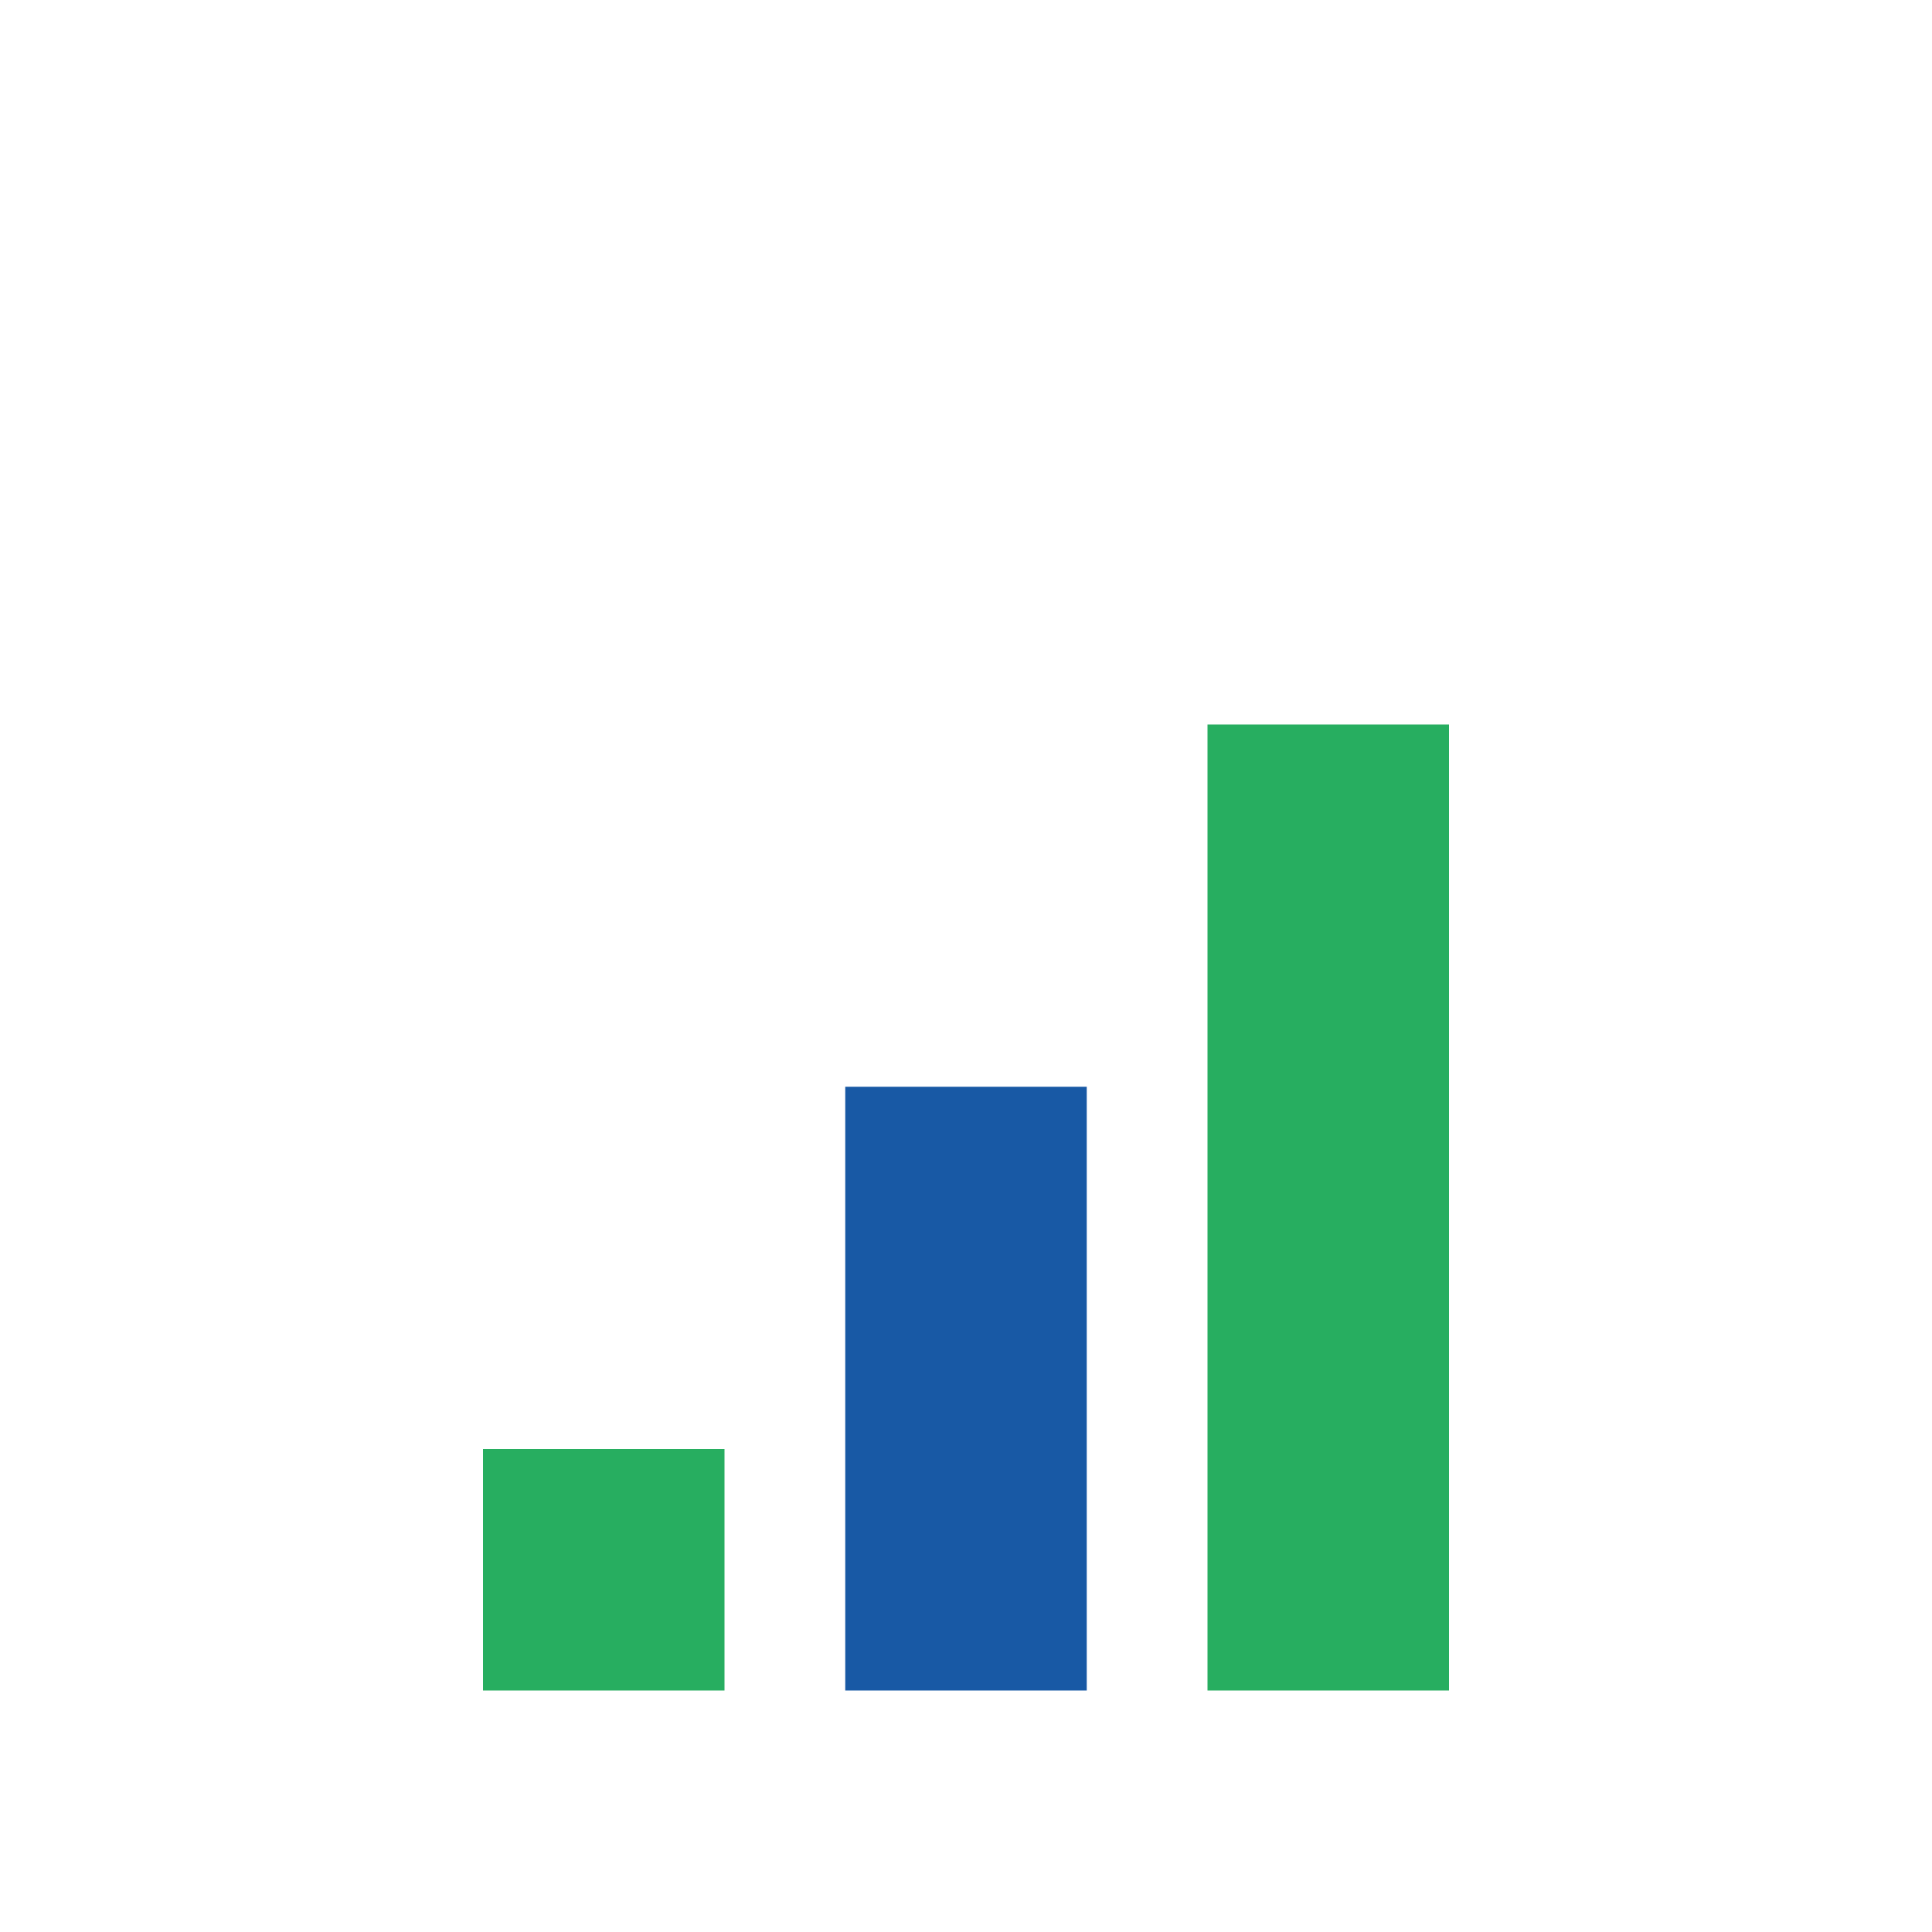
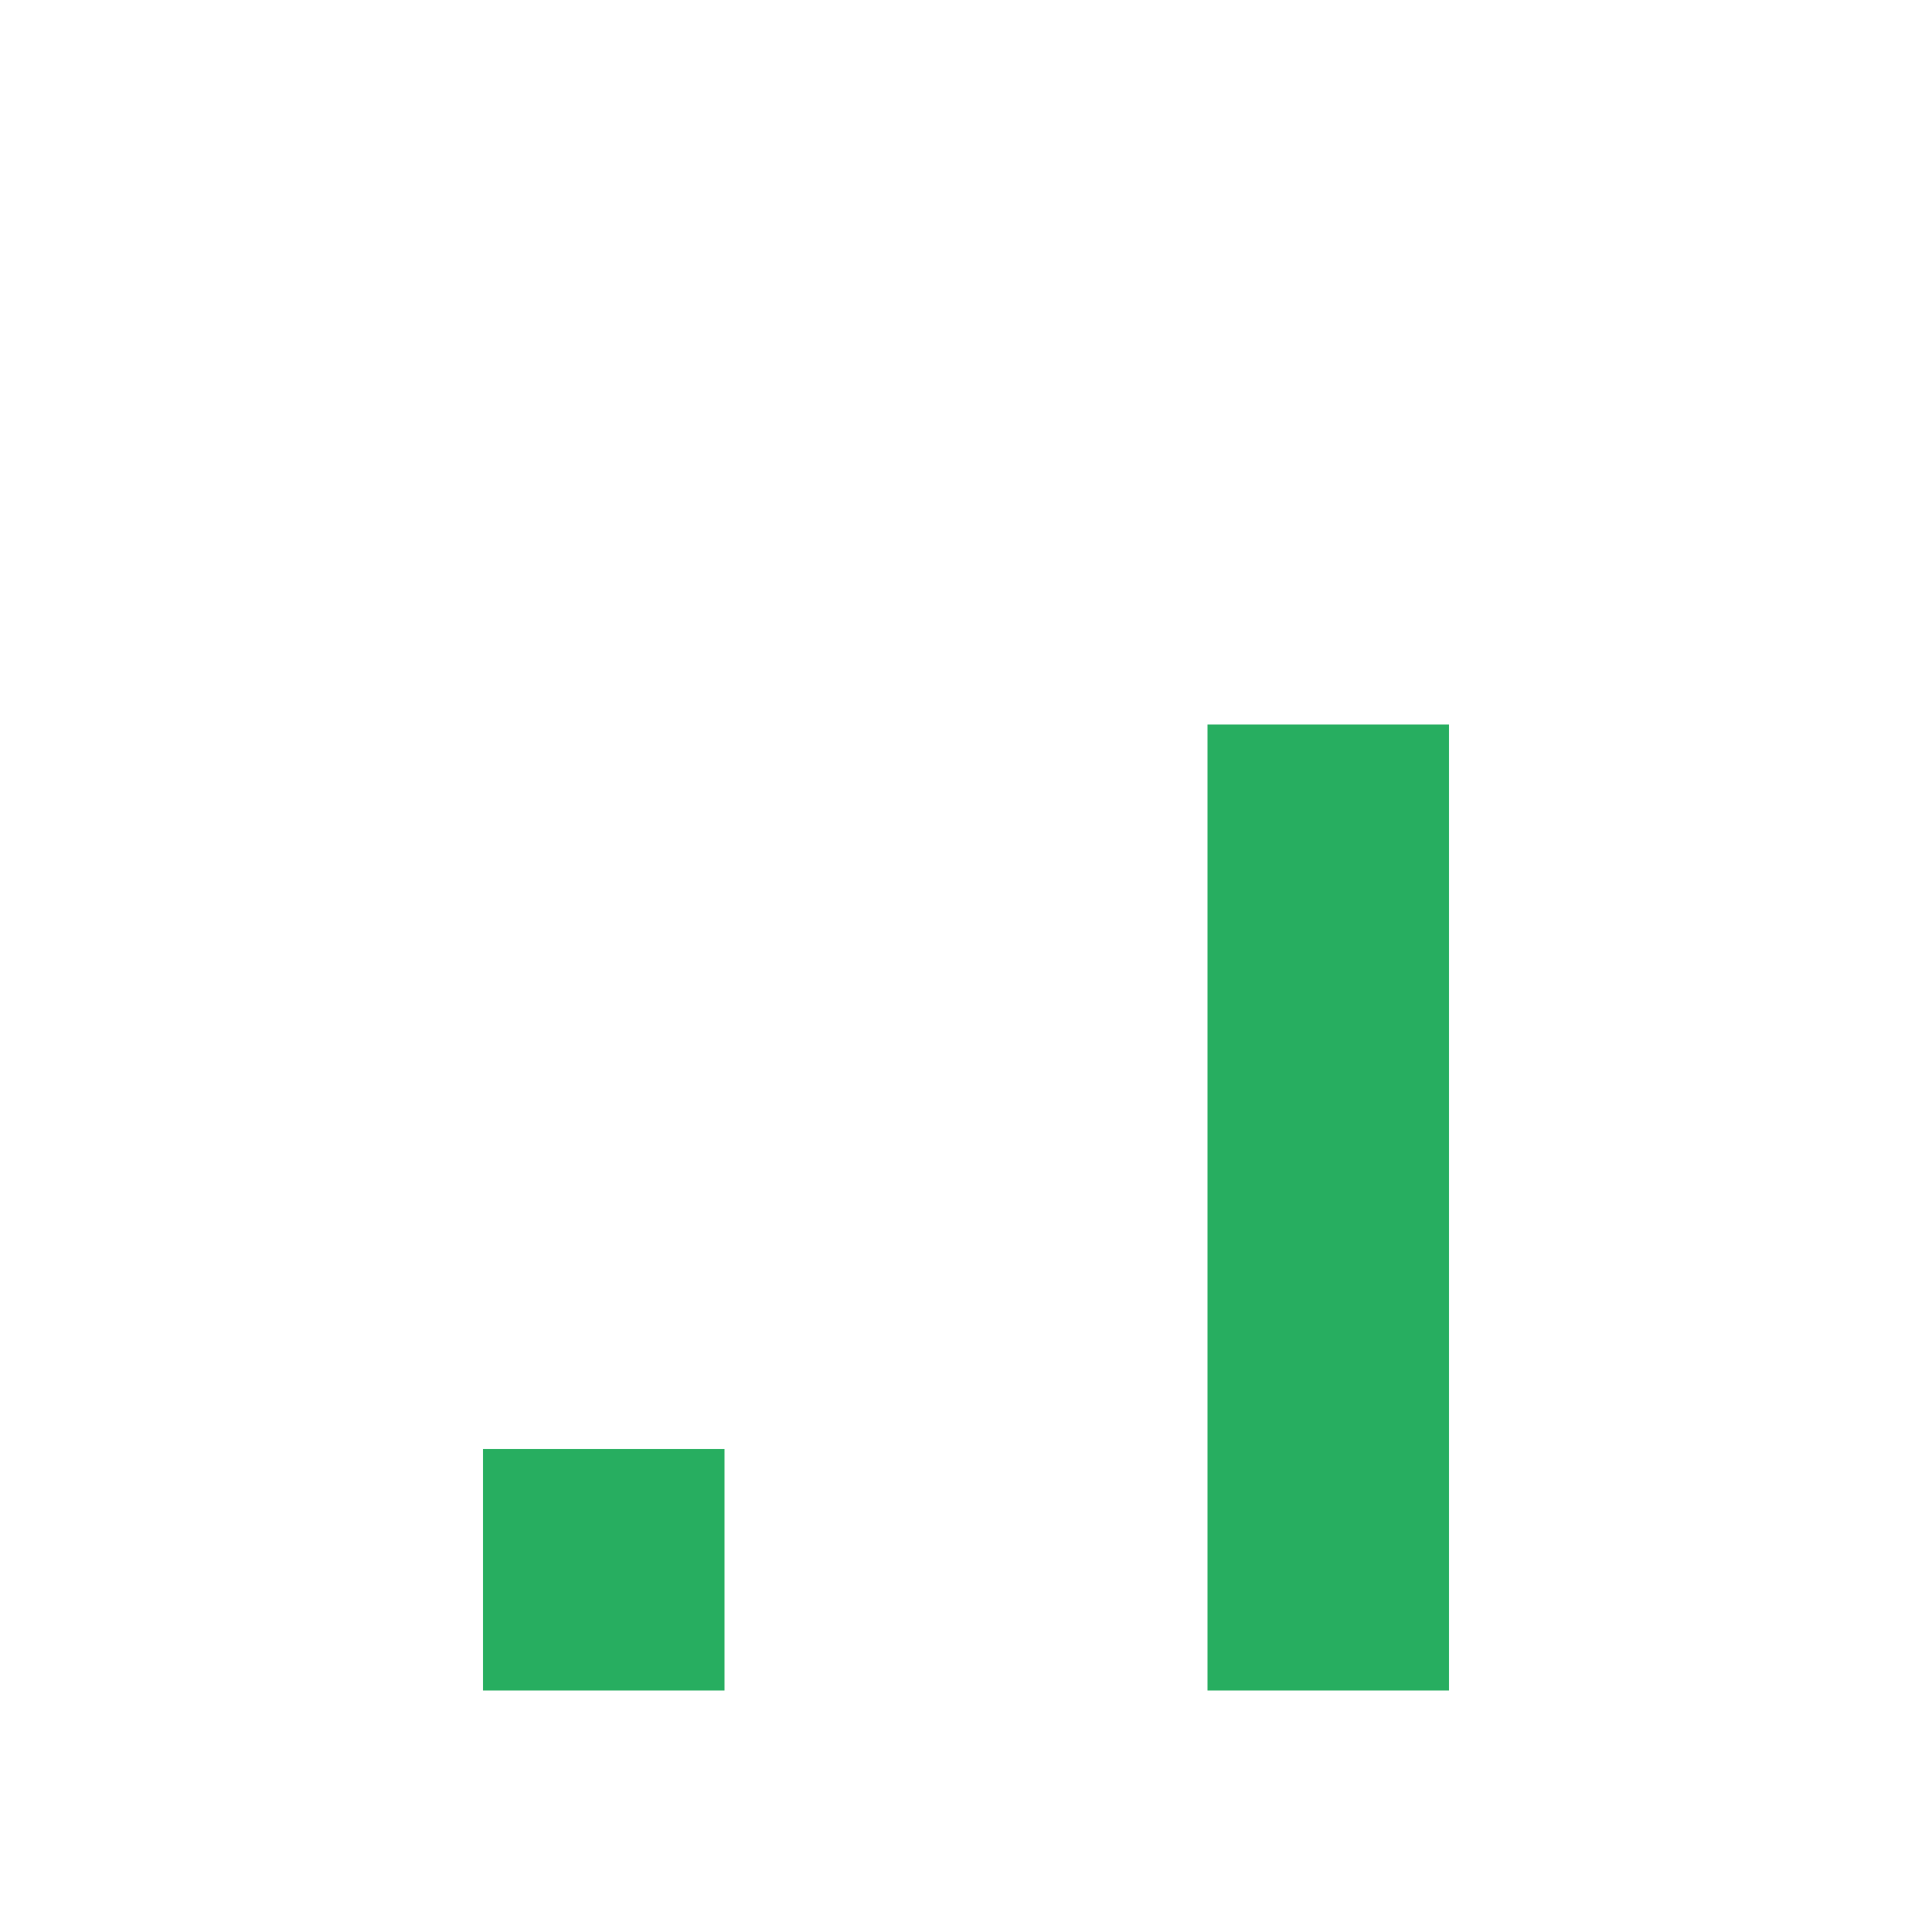
<svg xmlns="http://www.w3.org/2000/svg" width="32" height="32" viewBox="0 0 32 32">
  <rect x="8" y="24" width="4" height="4" fill="#27ae60" />
-   <rect x="14" y="18" width="4" height="10" fill="#1859a5" />
  <rect x="20" y="12" width="4" height="16" fill="#27ae60" />
</svg>